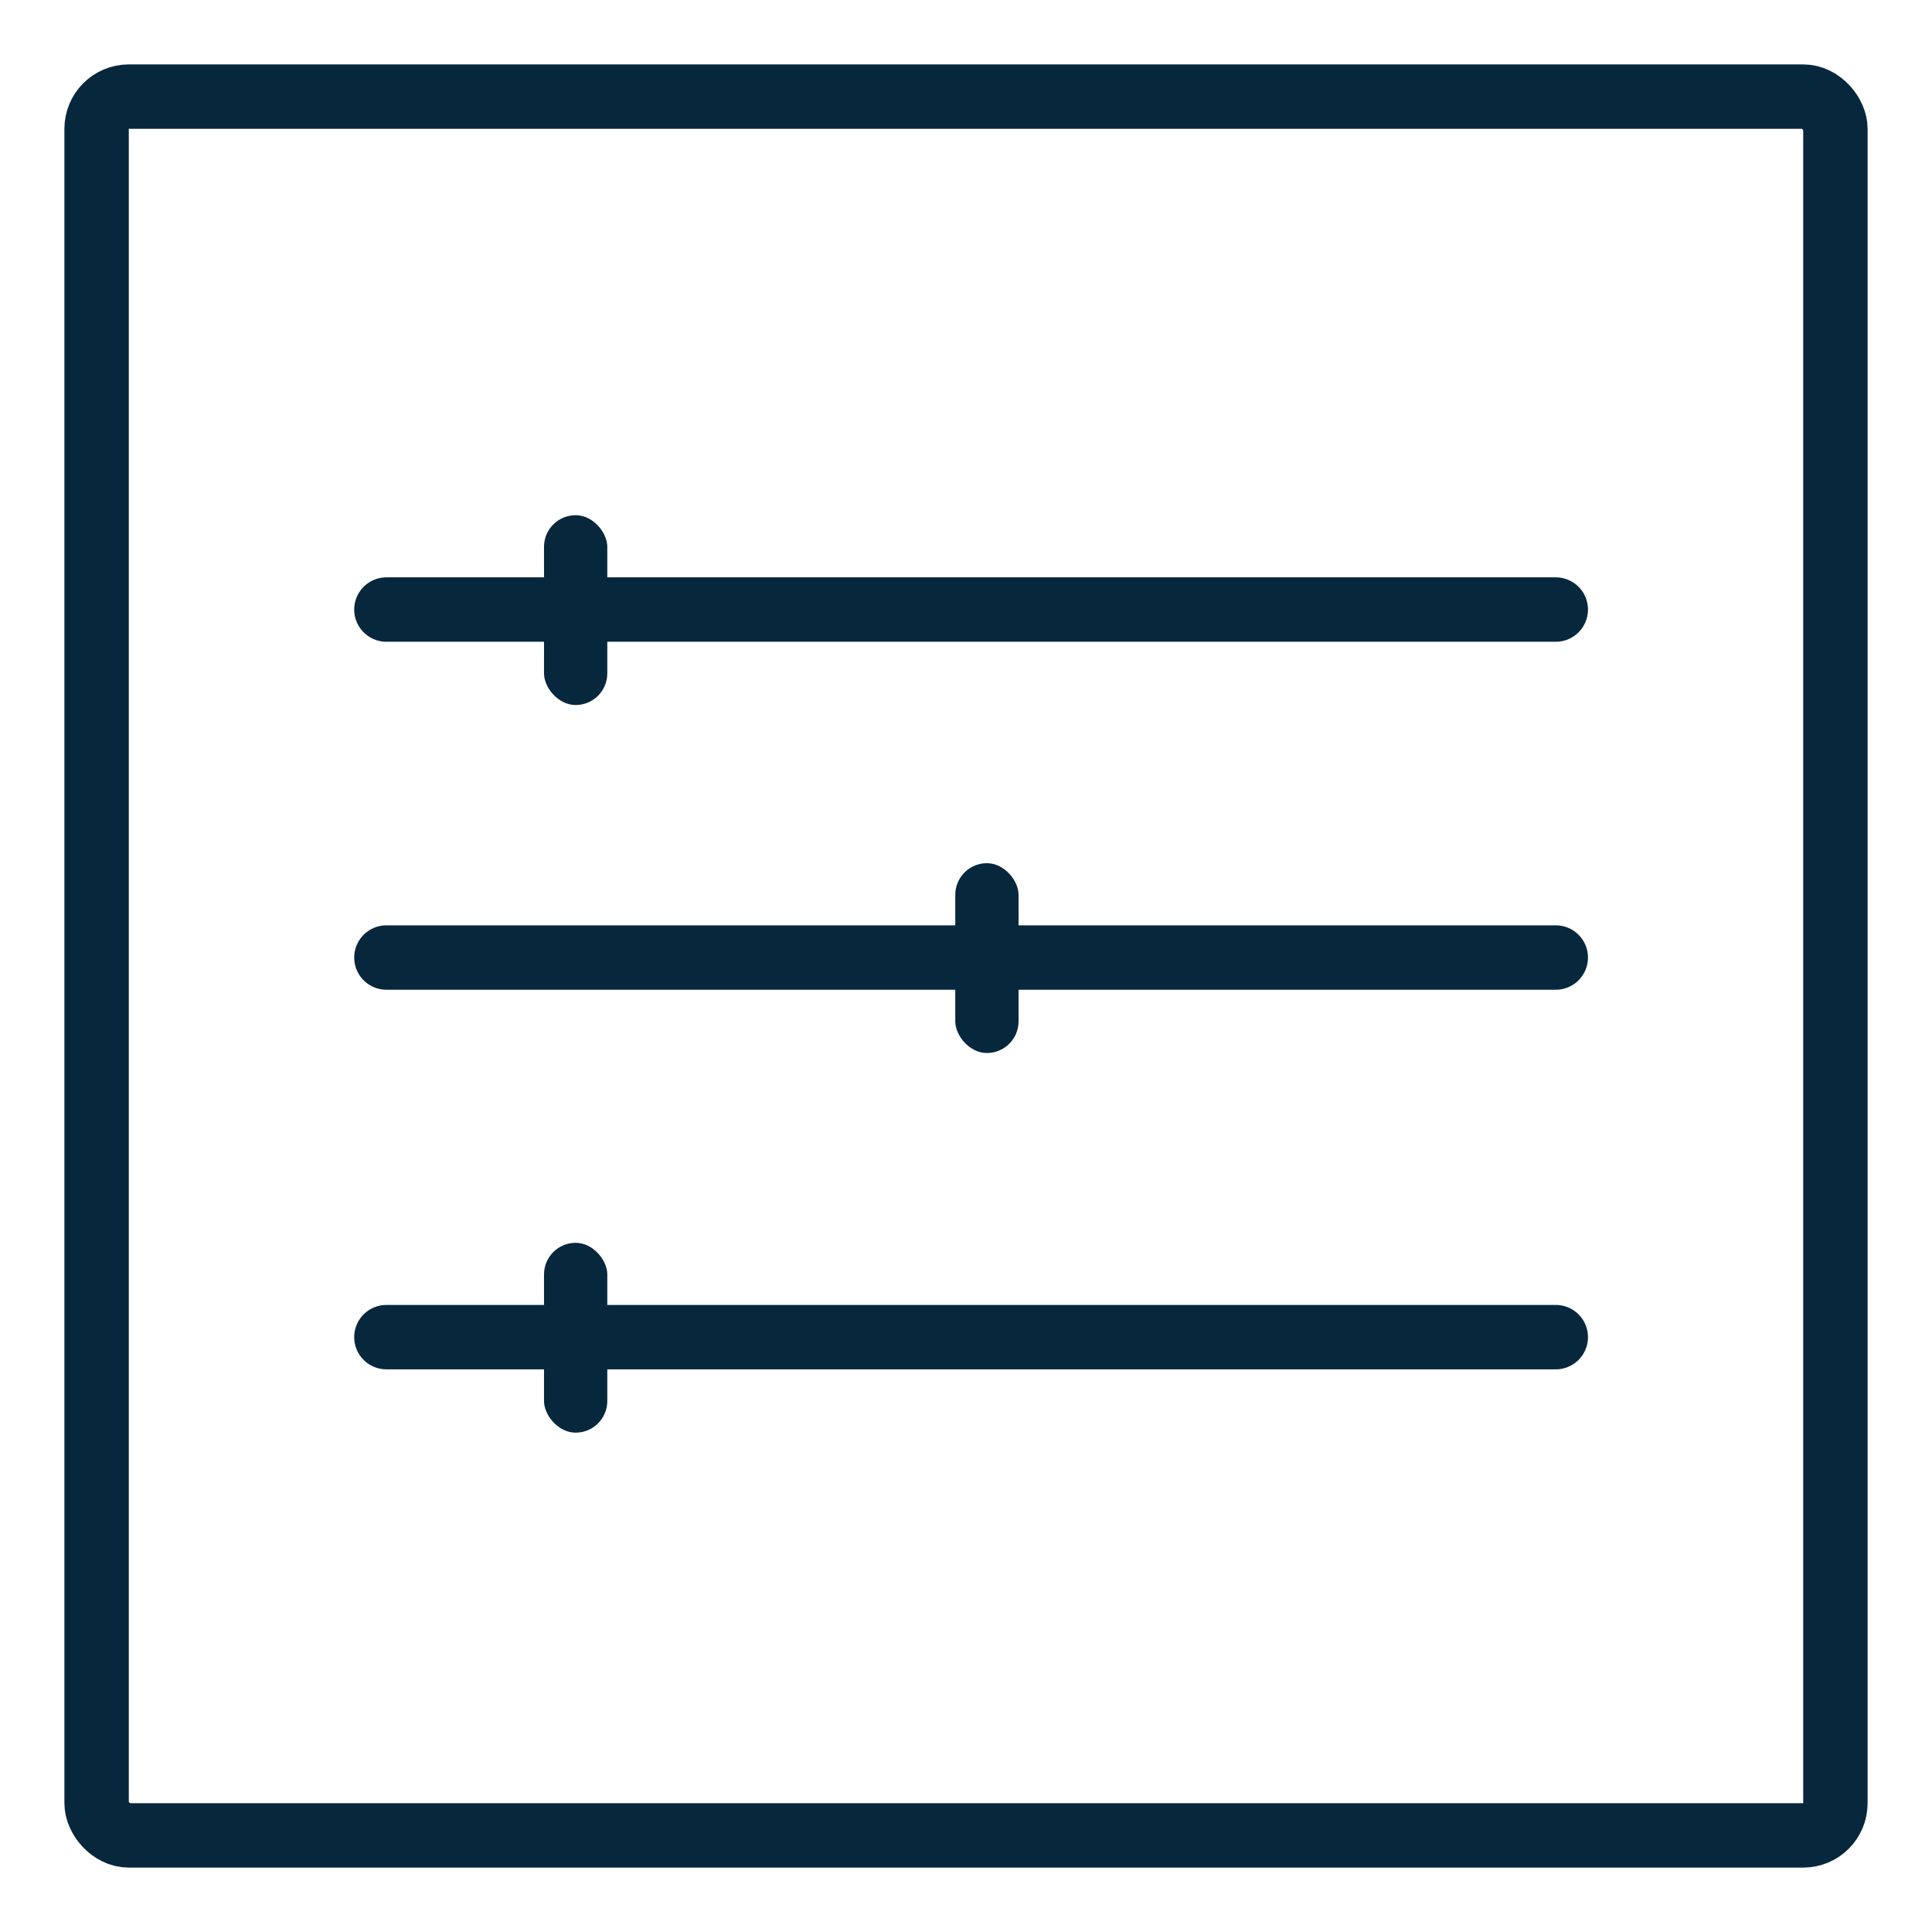
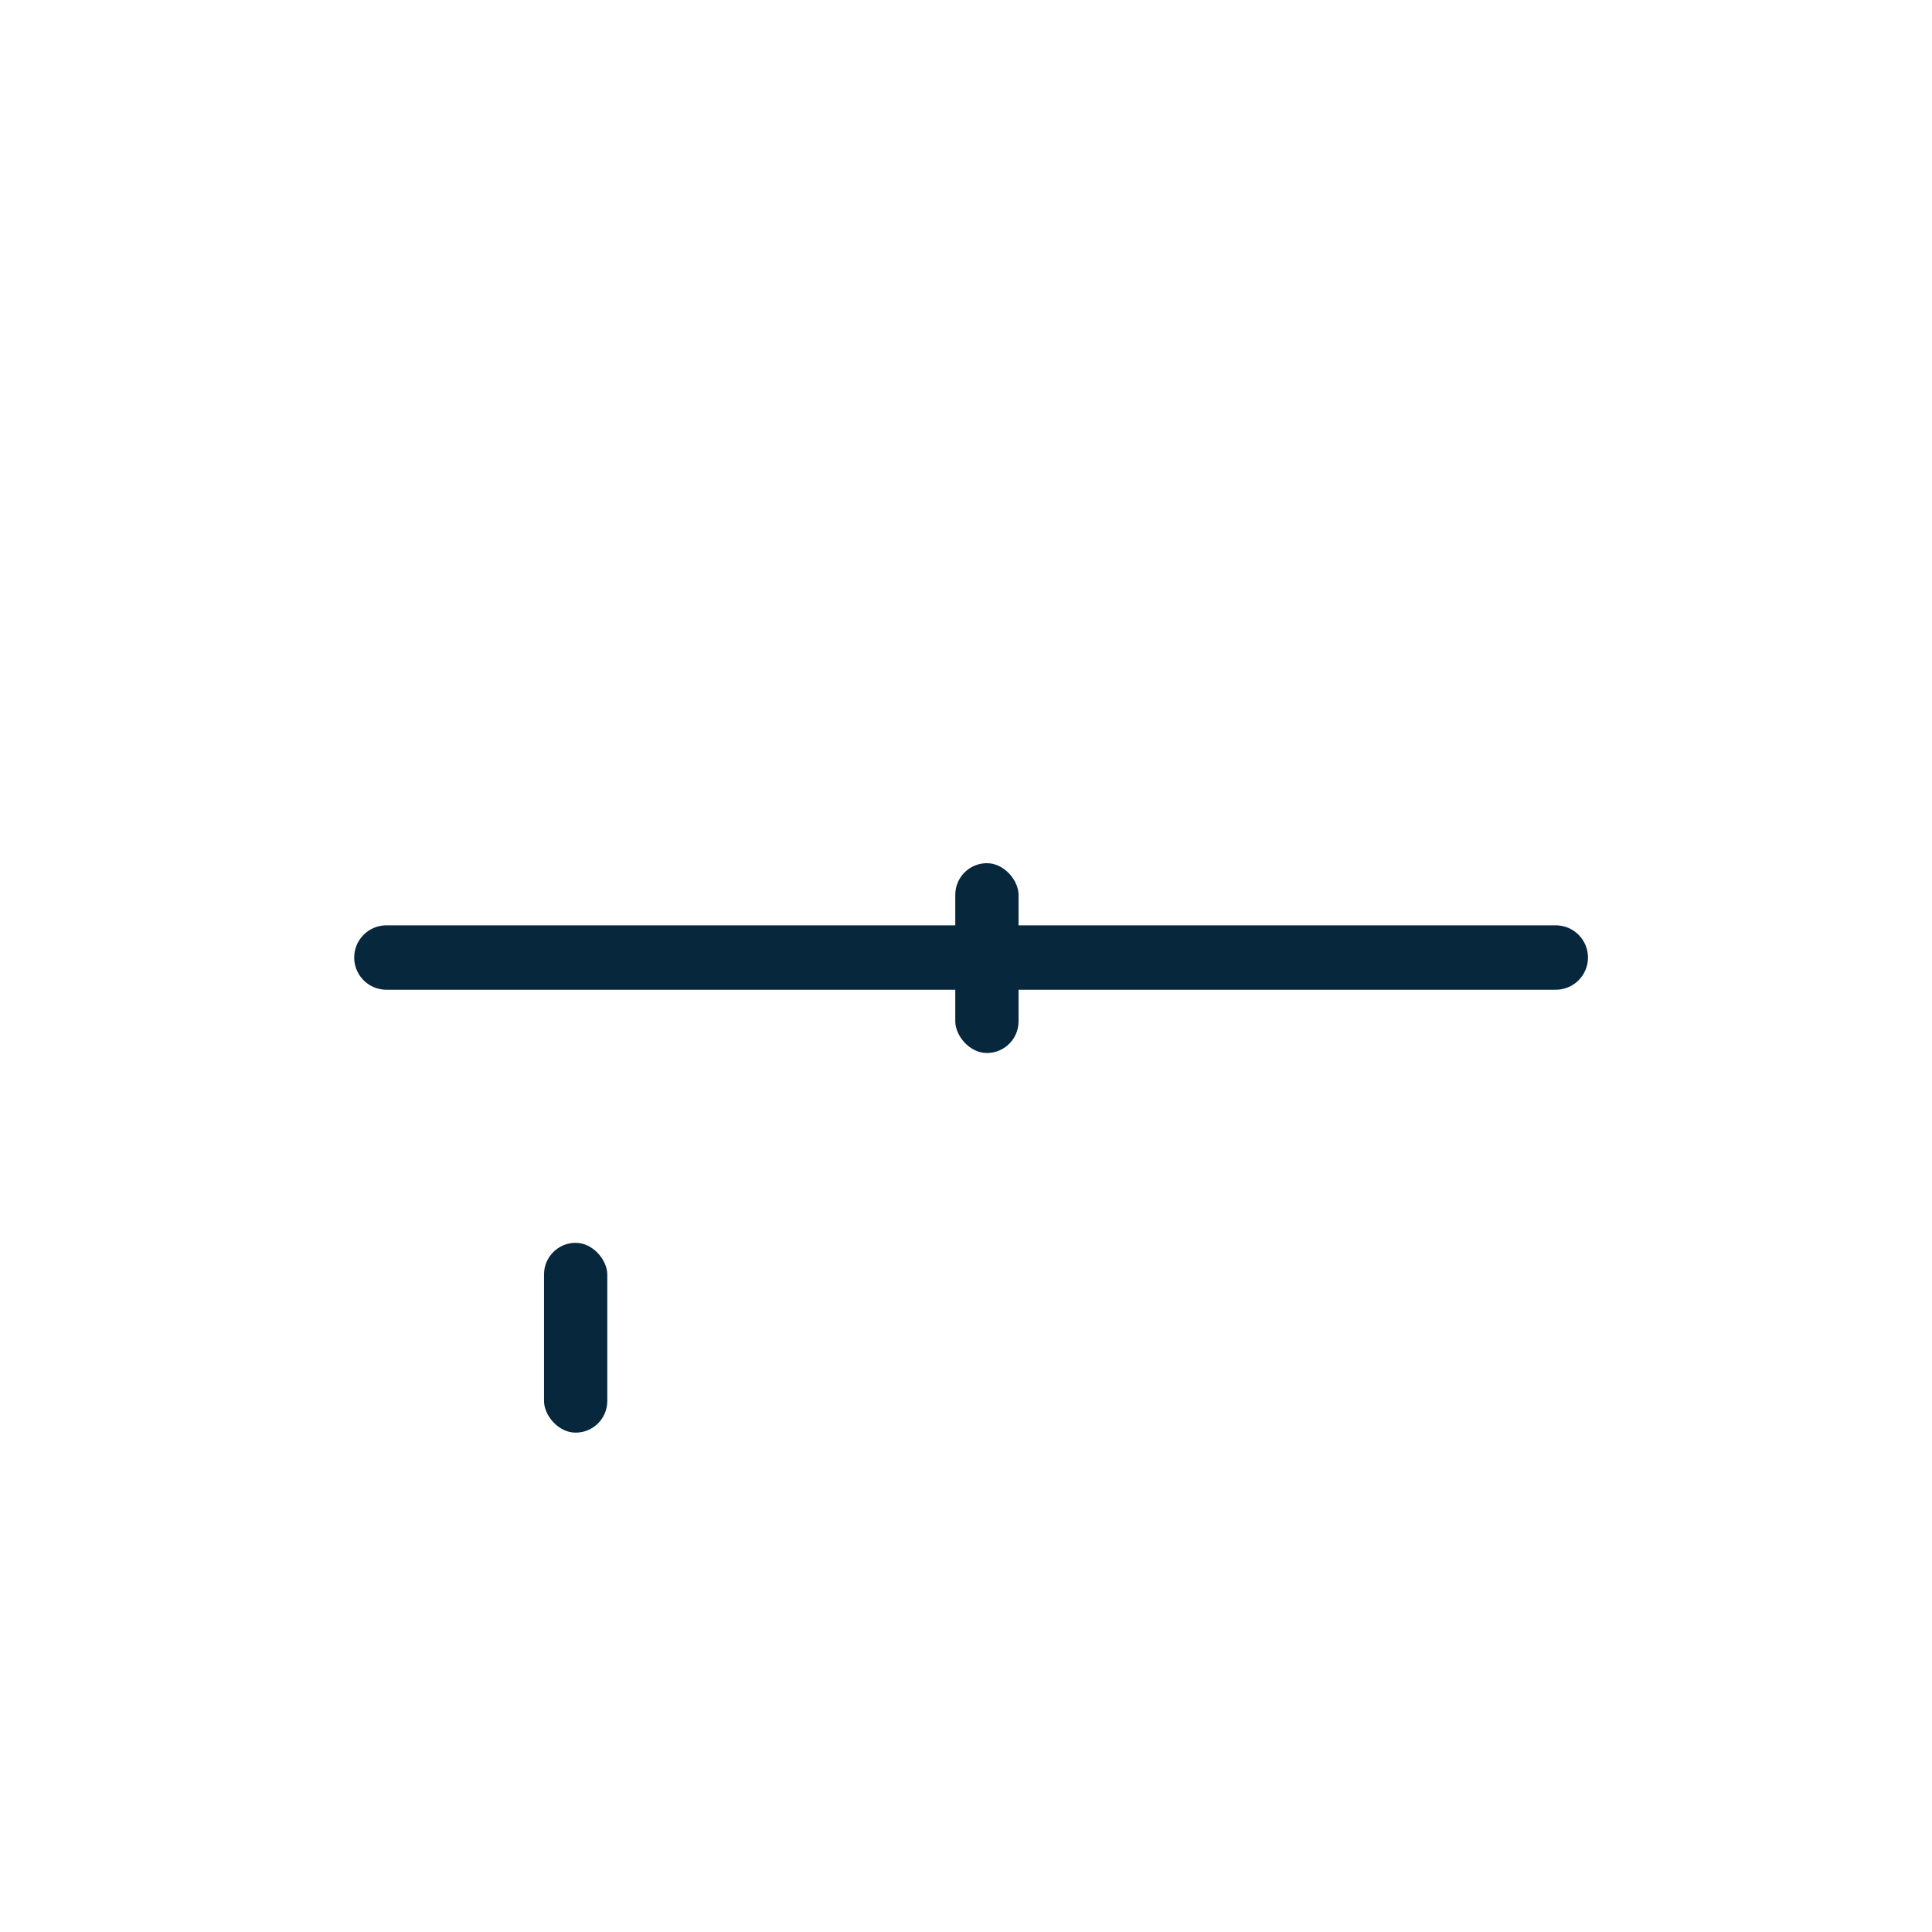
<svg xmlns="http://www.w3.org/2000/svg" width="60" height="60" viewBox="0 0 60 60" fill="none">
-   <rect x="3" y="3" width="54" height="54" rx="1" stroke="#07273D" stroke-width="2" />
-   <line x1="12" y1="18.93" x2="48.316" y2="18.93" stroke="#07273D" stroke-width="2" stroke-linecap="round" stroke-linejoin="round" />
  <line x1="12" y1="29.737" x2="48.316" y2="29.737" stroke="#07273D" stroke-width="2" stroke-linecap="round" stroke-linejoin="round" />
-   <line x1="12" y1="41.526" x2="48.316" y2="41.526" stroke="#07273D" stroke-width="2" stroke-linecap="round" stroke-linejoin="round" />
-   <rect x="16.895" y="16" width="1.965" height="5.895" rx="0.982" fill="#07273D" />
  <rect x="29.667" y="26.807" width="1.965" height="5.895" rx="0.982" fill="#07273D" />
  <rect x="16.895" y="38.597" width="1.965" height="5.895" rx="0.982" fill="#07273D" />
</svg>